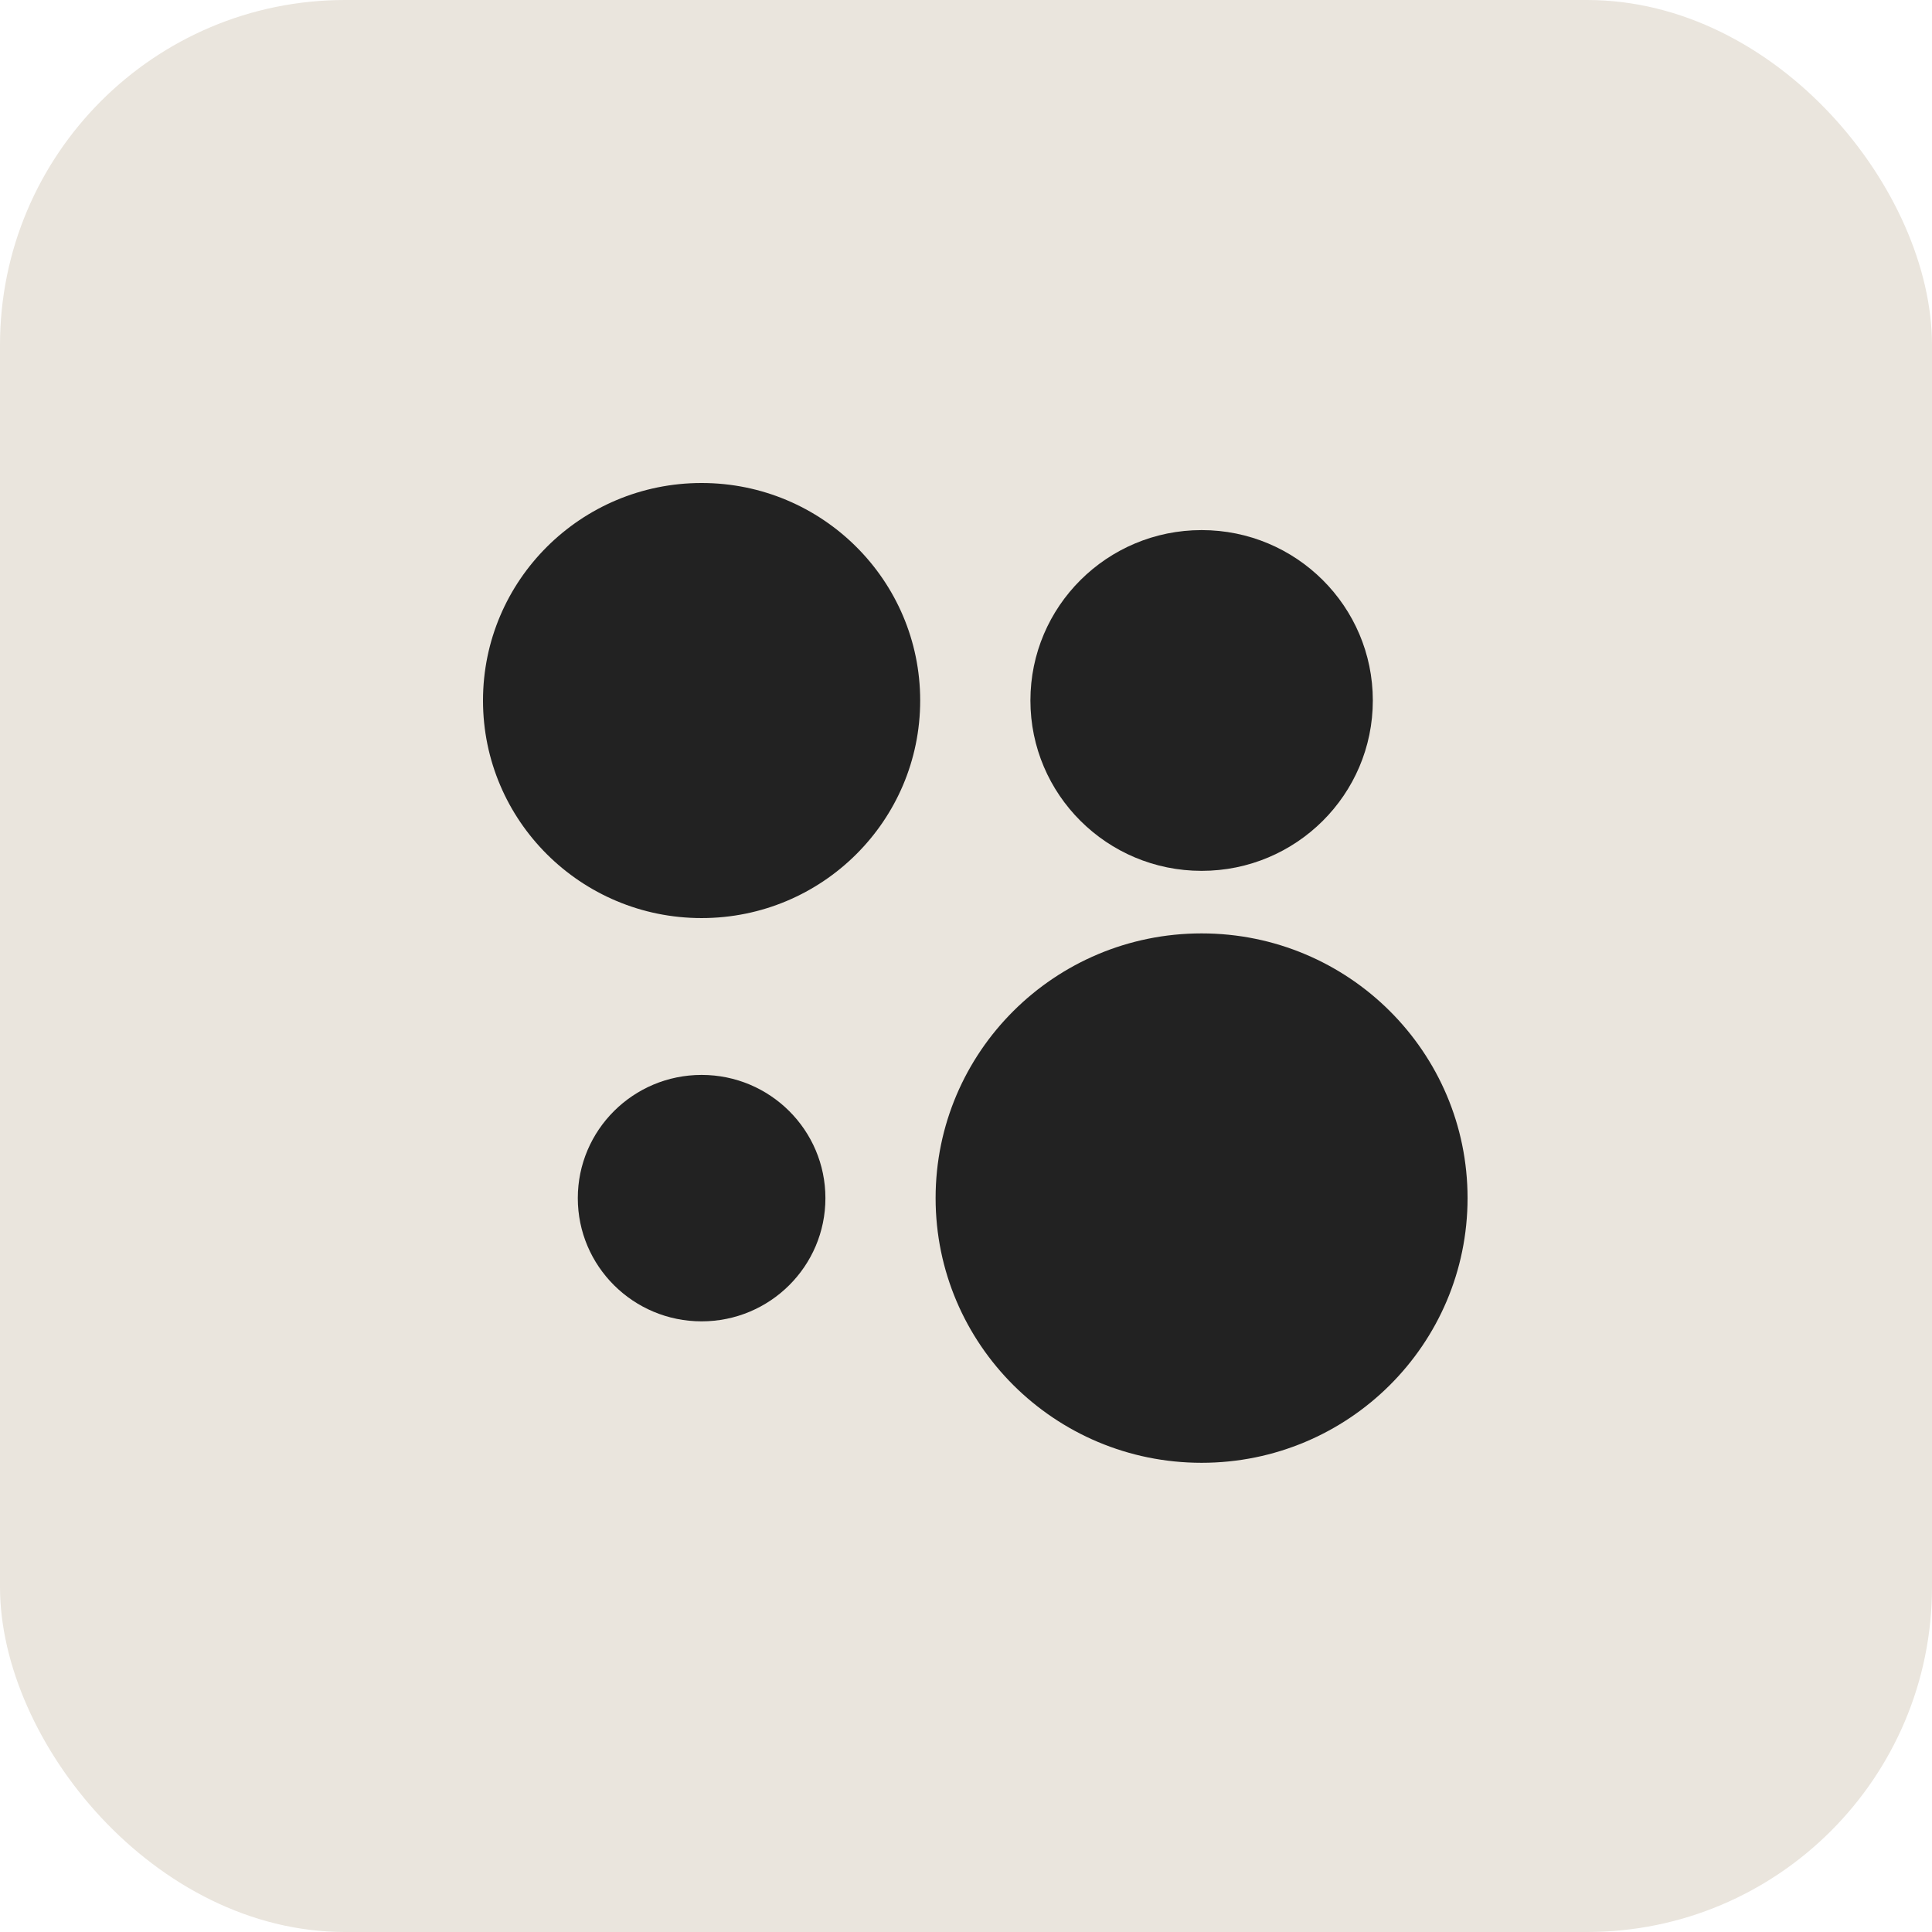
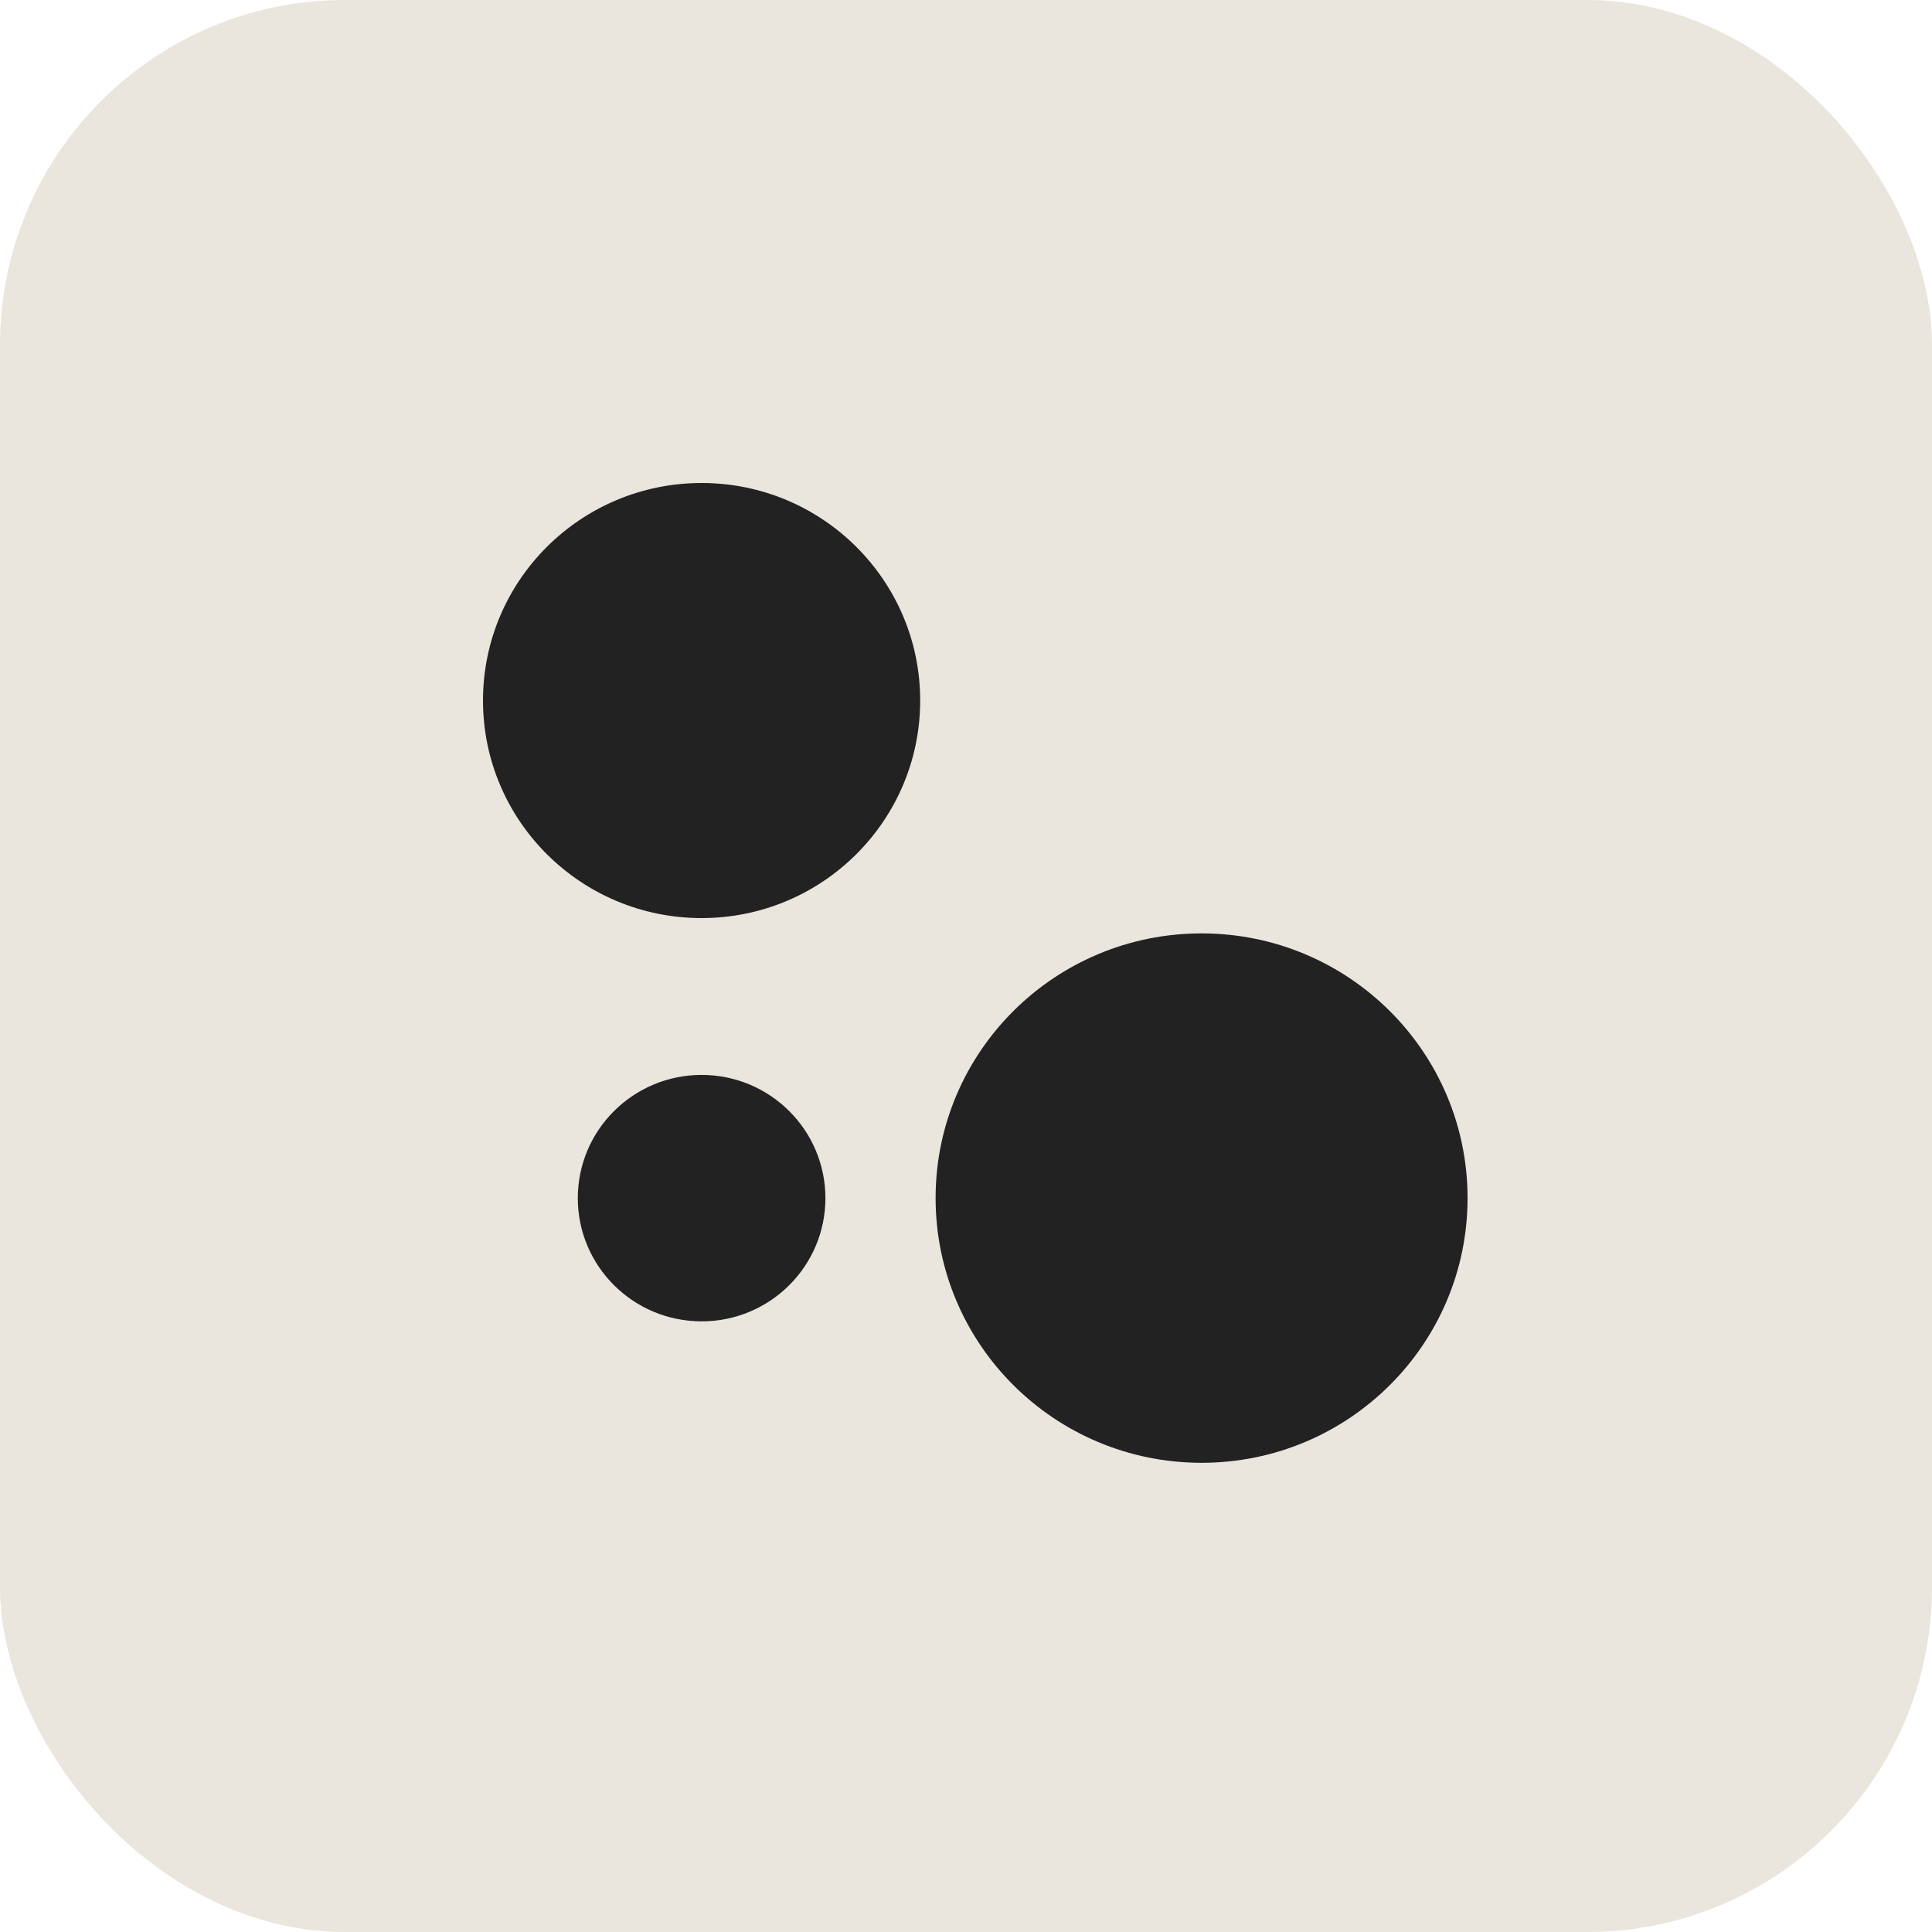
<svg xmlns="http://www.w3.org/2000/svg" width="56" height="56" viewBox="0 0 56 56" fill="none">
  <rect width="56" height="56" rx="10" fill="#EAE5DD" />
  <path d="M34.829 42.4C39.087 42.4 42.538 38.965 42.538 34.727C42.538 30.49 39.087 27.055 34.829 27.055C30.57 27.055 27.119 30.49 27.119 34.727C27.119 38.965 30.57 42.4 34.829 42.4Z" fill="#222222" />
  <path d="M20.337 38.3C22.319 38.3 23.925 36.701 23.925 34.729C23.925 32.757 22.319 31.157 20.337 31.157C18.355 31.157 16.748 32.757 16.748 34.729C16.748 36.701 18.355 38.3 20.337 38.3Z" fill="#222222" />
-   <path d="M34.83 25.242C37.571 25.242 39.792 23.031 39.792 20.304C39.792 17.576 37.571 15.365 34.83 15.365C32.089 15.365 29.867 17.576 29.867 20.304C29.867 23.031 32.089 25.242 34.83 25.242Z" fill="#222222" />
  <path d="M20.336 26.611C23.835 26.611 26.672 23.788 26.672 20.305C26.672 16.823 23.835 14 20.336 14C16.837 14 14 16.823 14 20.305C14 23.788 16.837 26.611 20.336 26.611Z" fill="#222222" />
</svg>